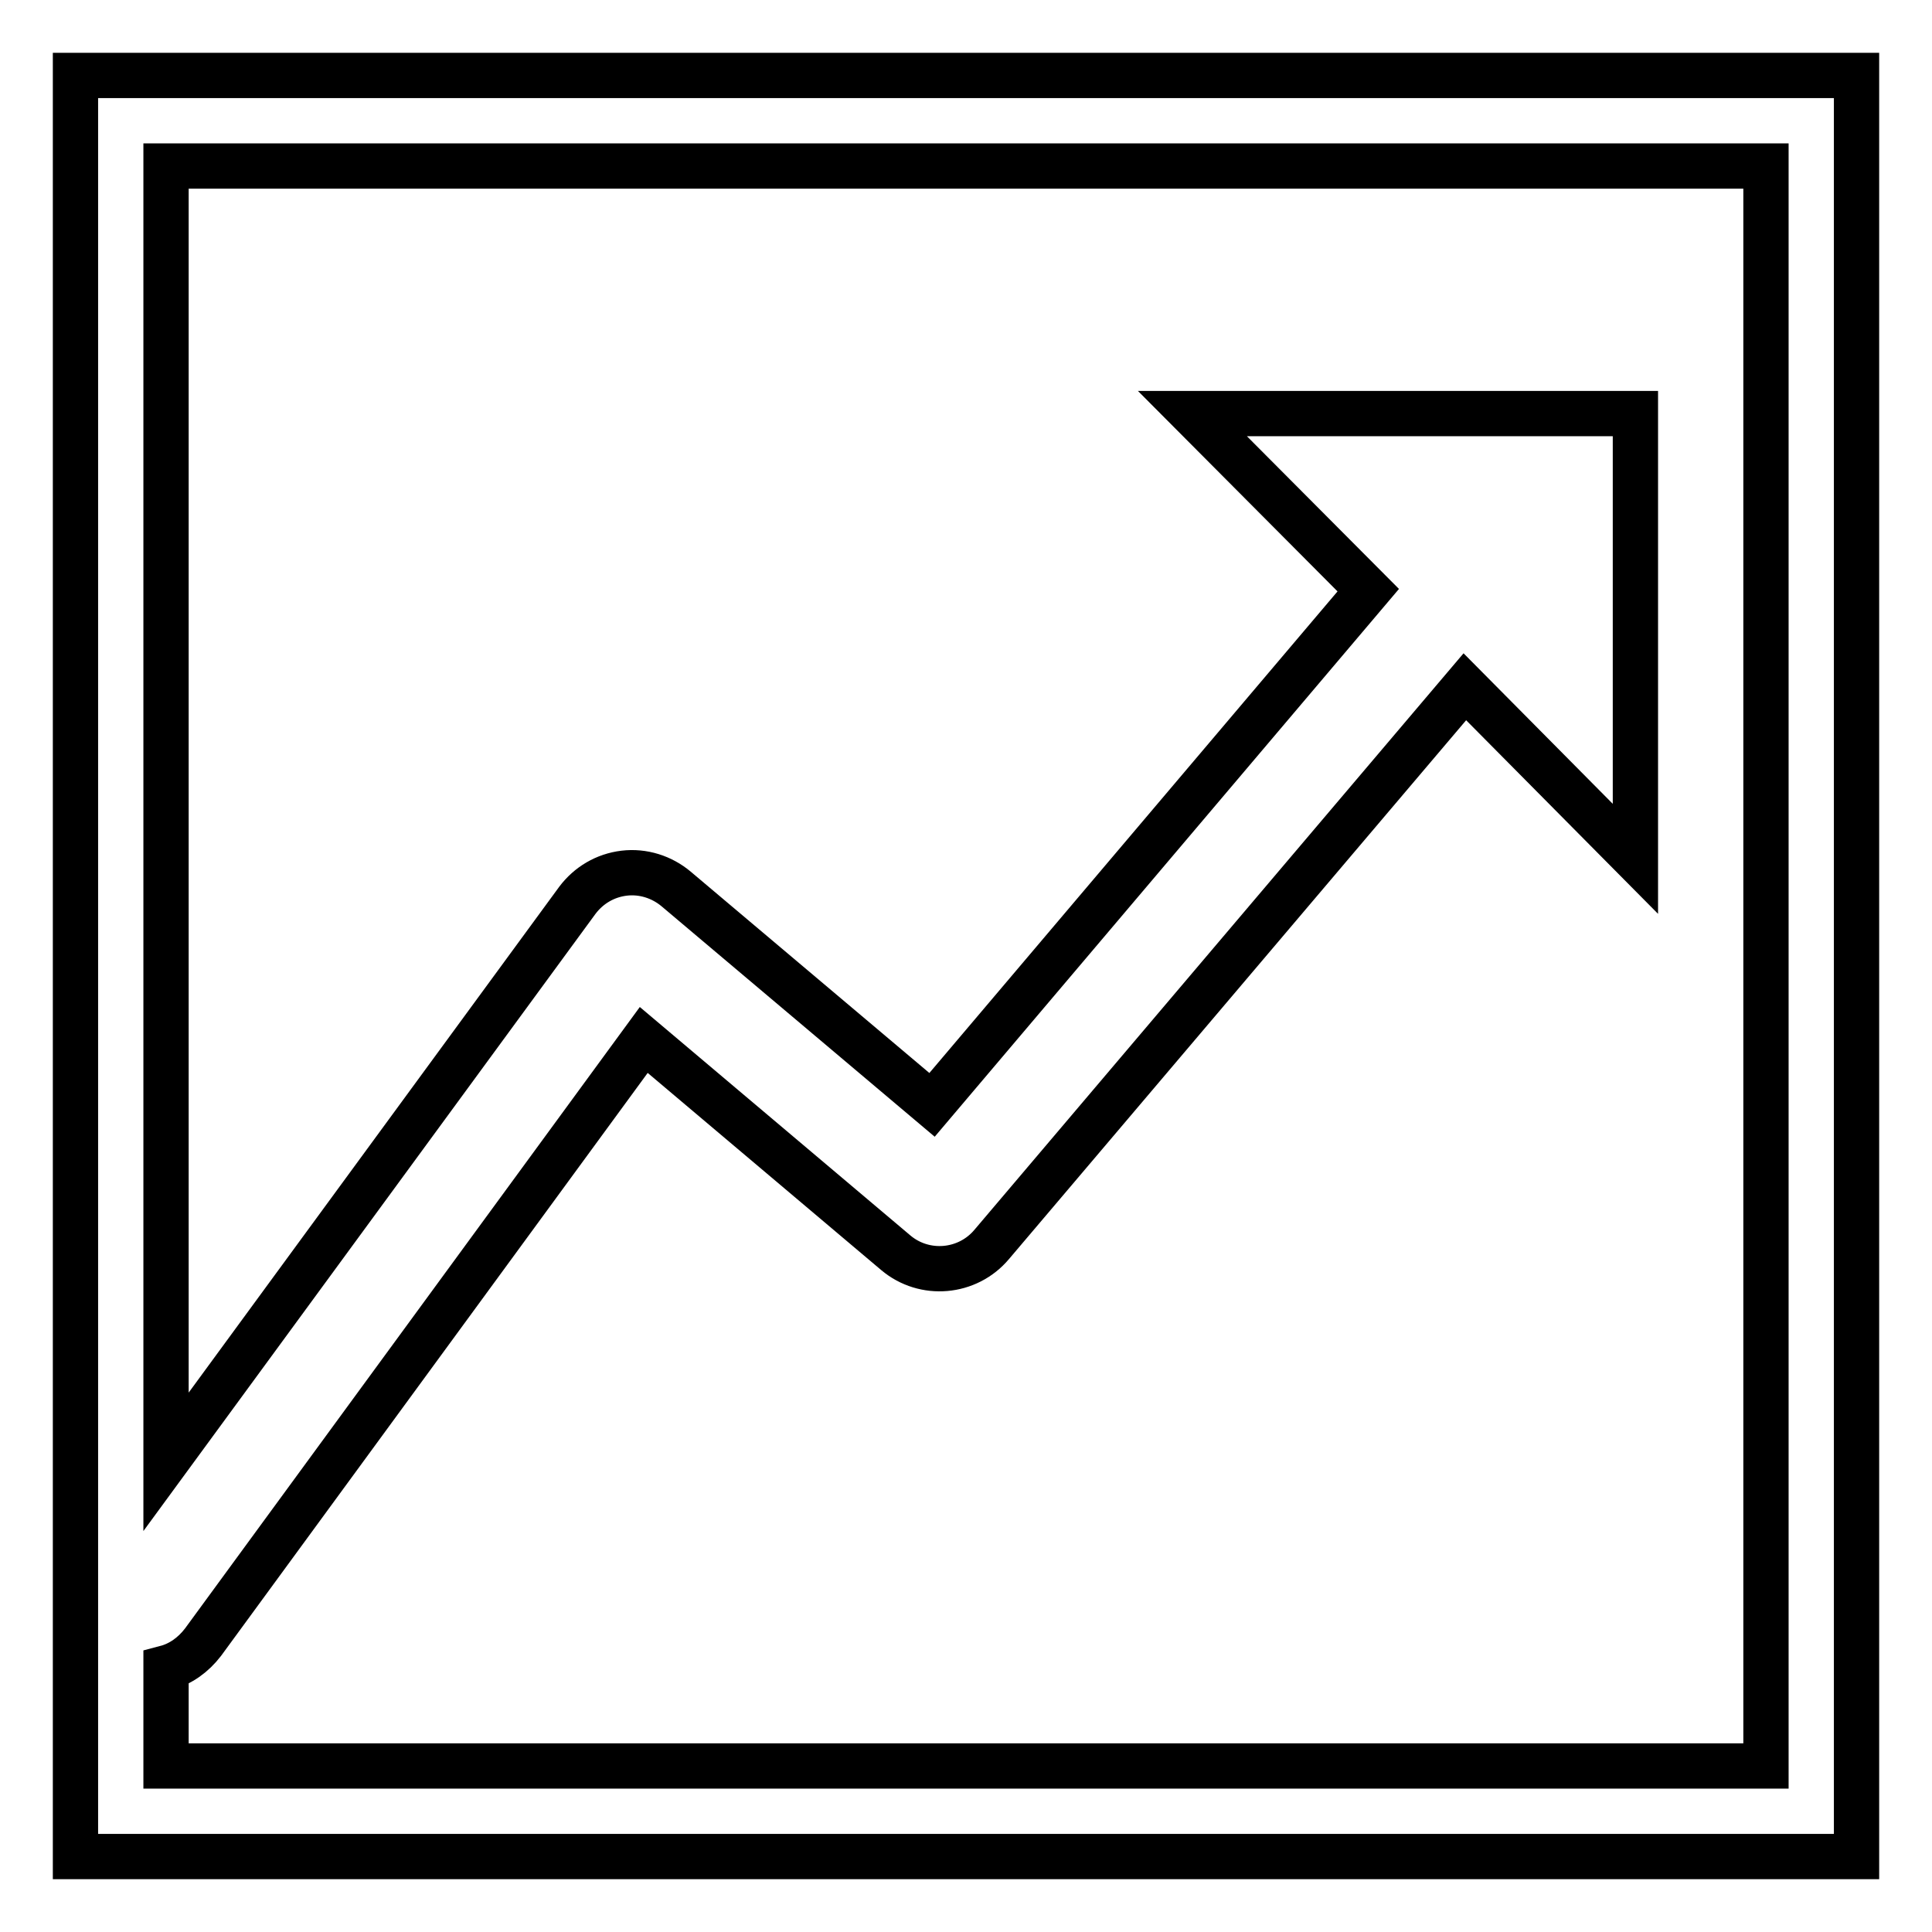
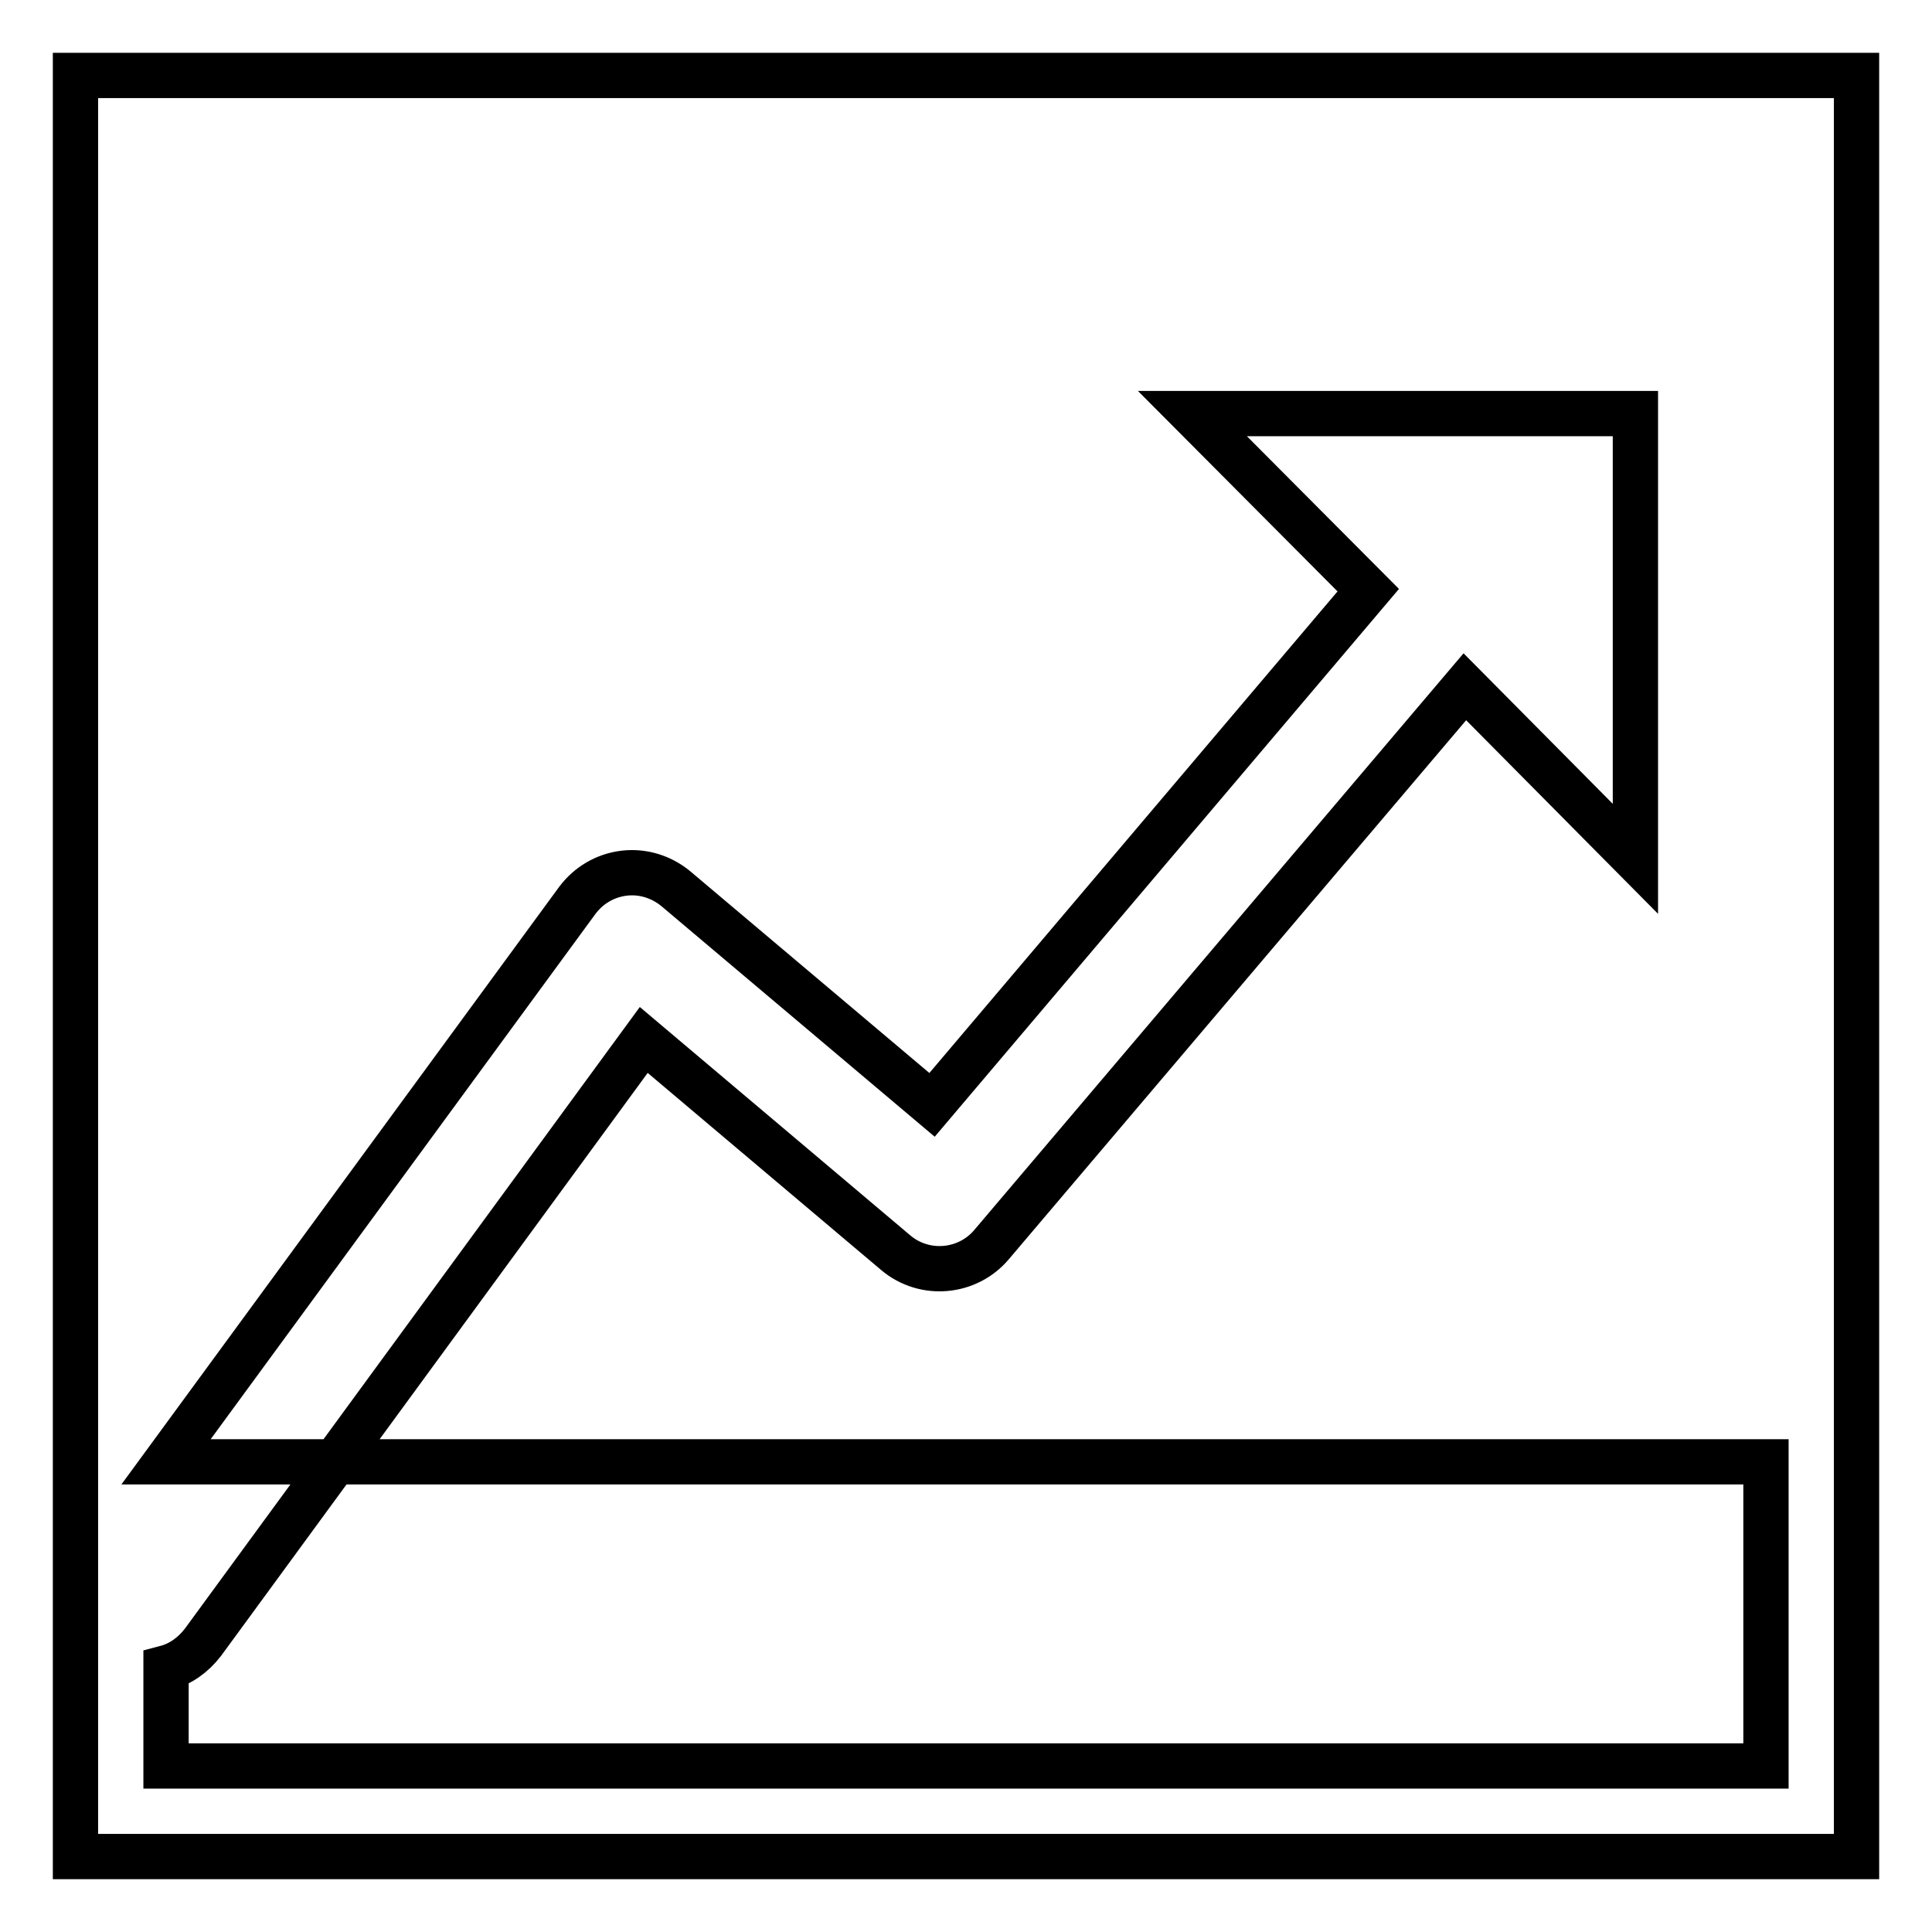
<svg xmlns="http://www.w3.org/2000/svg" version="1.1" x="0px" y="0px" viewBox="0 0 256 256" enable-background="new 0 0 256 256" xml:space="preserve">
  <g>
-     <path stroke-width="6" fill-opacity="0" stroke="#000000" d="M10,10v236h236V10H10z M234,234H22V221c1.9-0.5,3.6-1.7,4.9-3.4l58.4-79.8l33.4,28.2 c3.8,3.2,9.5,2.7,12.7-1.1l62.7-73.9l22.6,22.8v-59H158l23.3,23.4l-57.8,68.2l-33.9-28.6c-1.9-1.6-4.4-2.4-6.9-2.1 c-2.5,0.3-4.7,1.6-6.2,3.6L22,193.7V22H234V234z" />
+     <path stroke-width="6" fill-opacity="0" stroke="#000000" d="M10,10v236h236V10H10z M234,234H22V221c1.9-0.5,3.6-1.7,4.9-3.4l58.4-79.8l33.4,28.2 c3.8,3.2,9.5,2.7,12.7-1.1l62.7-73.9l22.6,22.8v-59H158l23.3,23.4l-57.8,68.2l-33.9-28.6c-1.9-1.6-4.4-2.4-6.9-2.1 c-2.5,0.3-4.7,1.6-6.2,3.6L22,193.7H234V234z" />
  </g>
</svg>